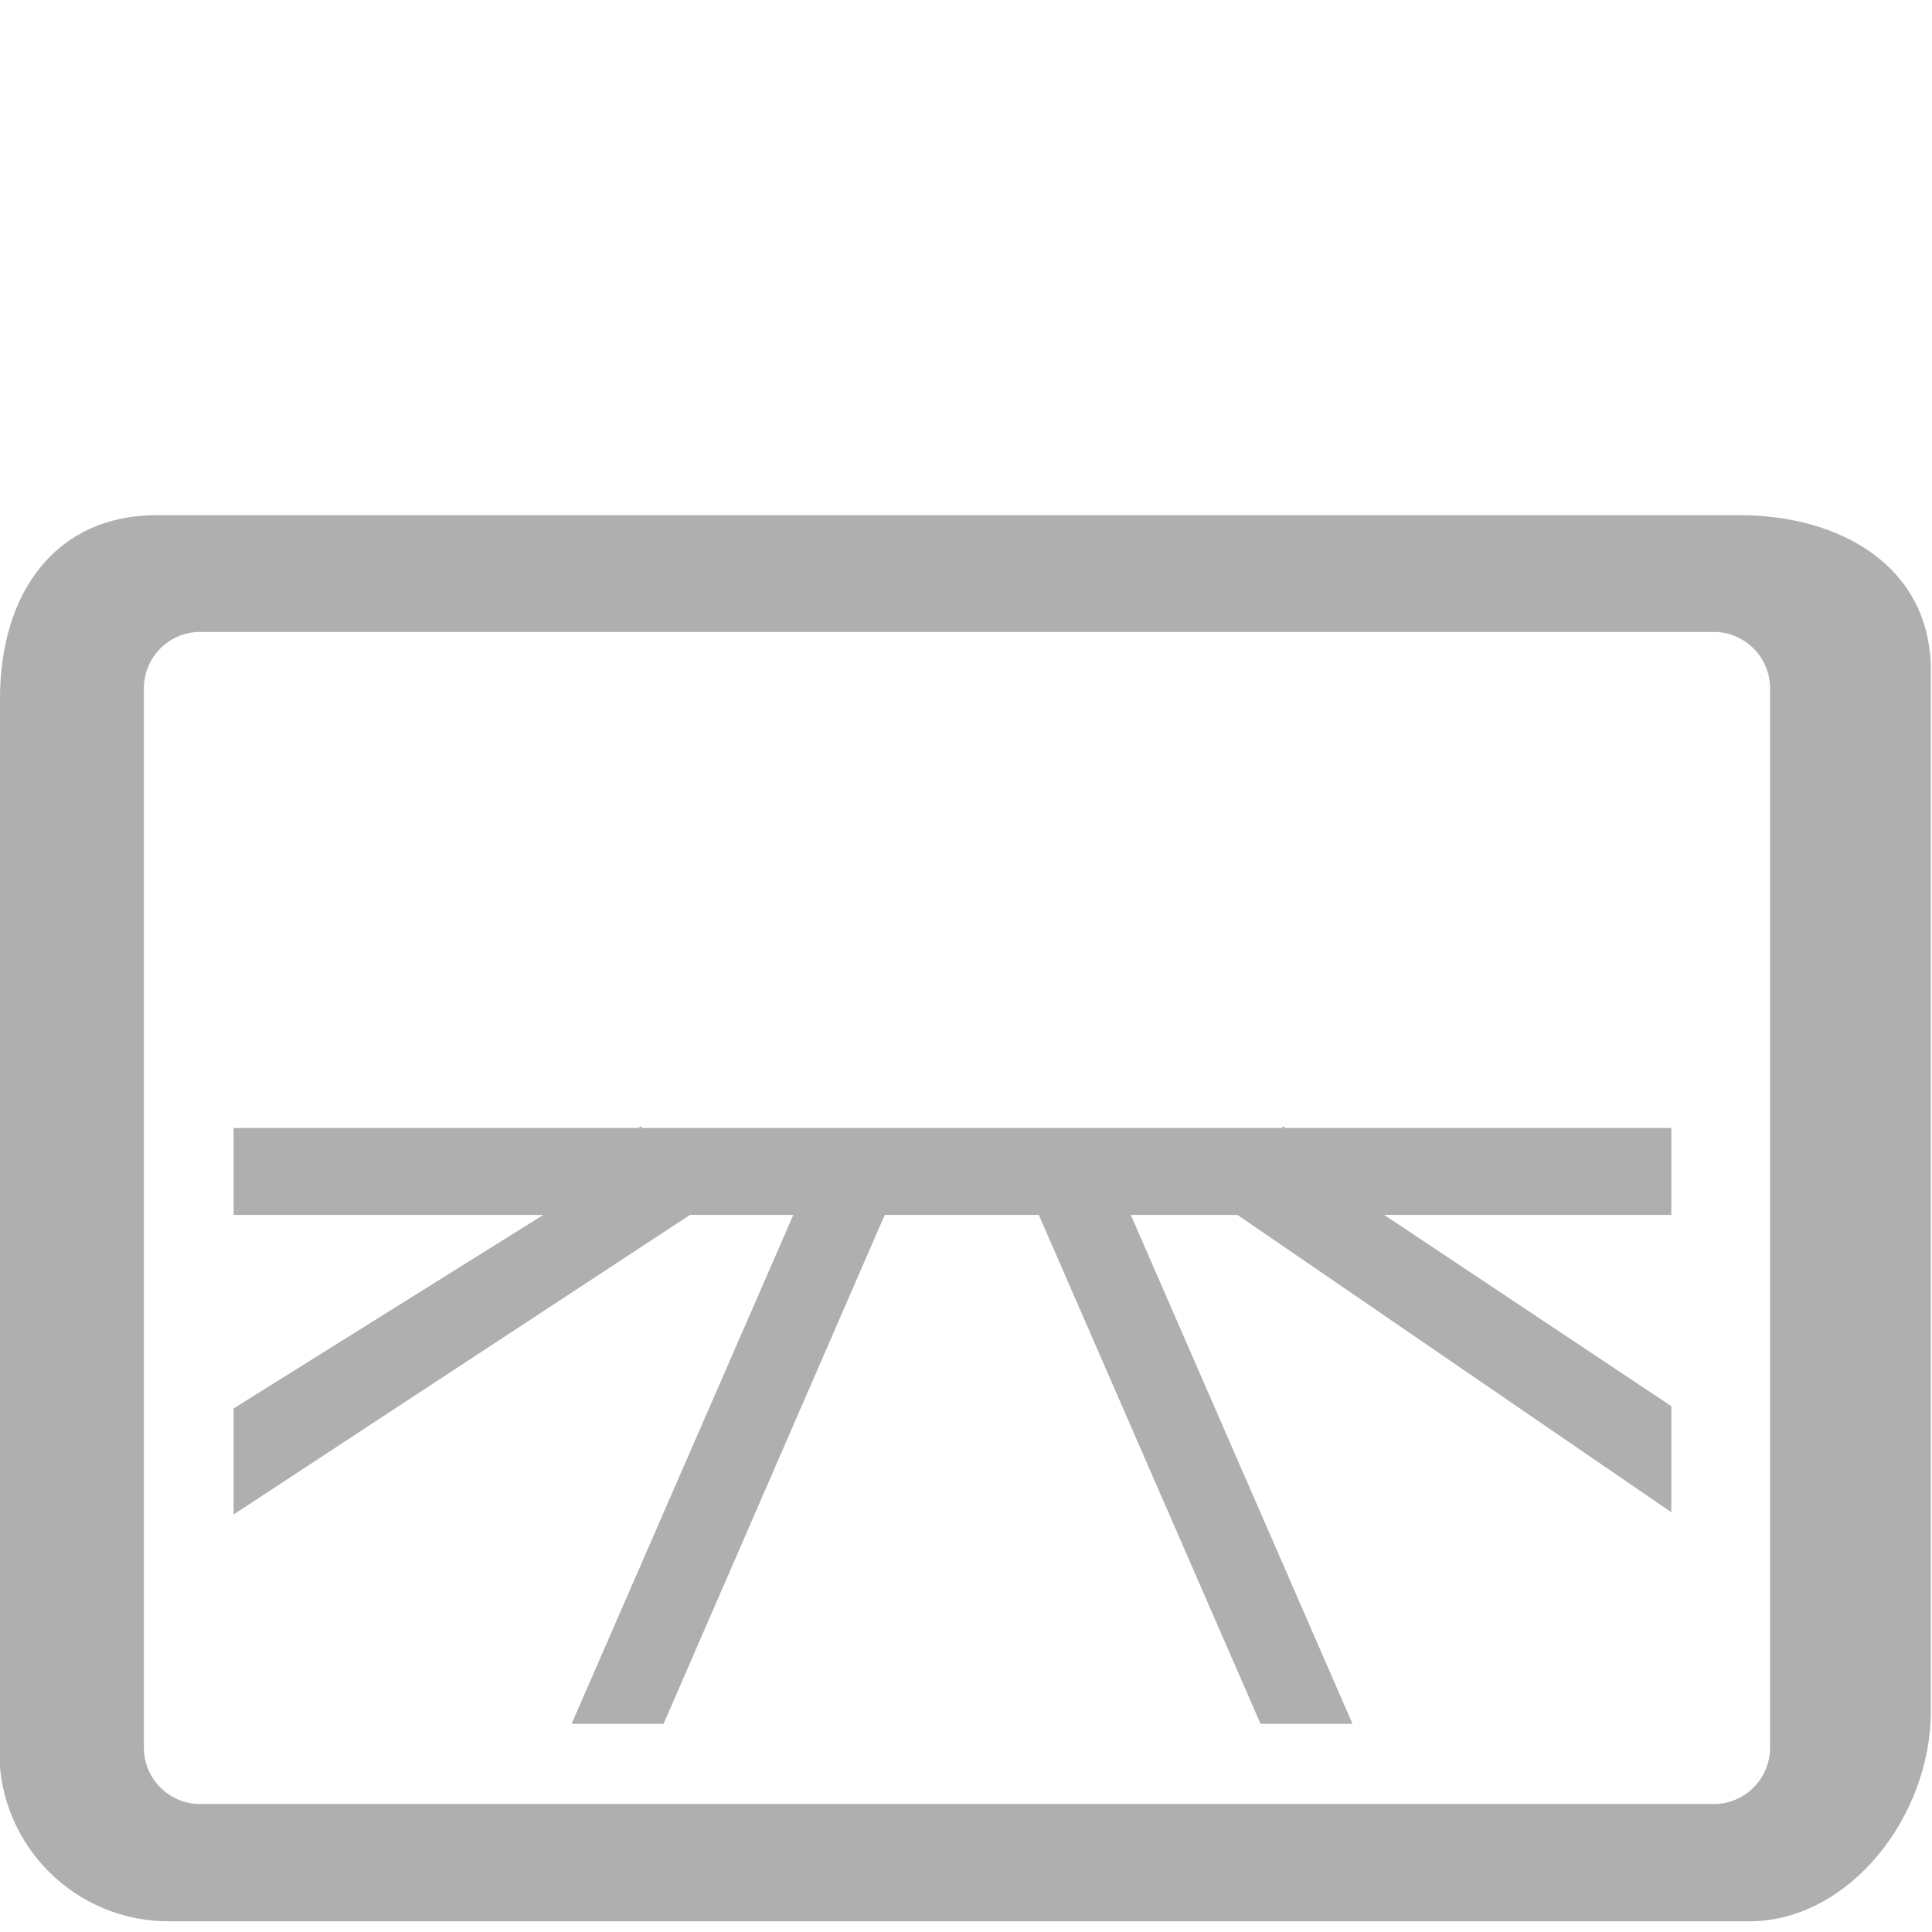
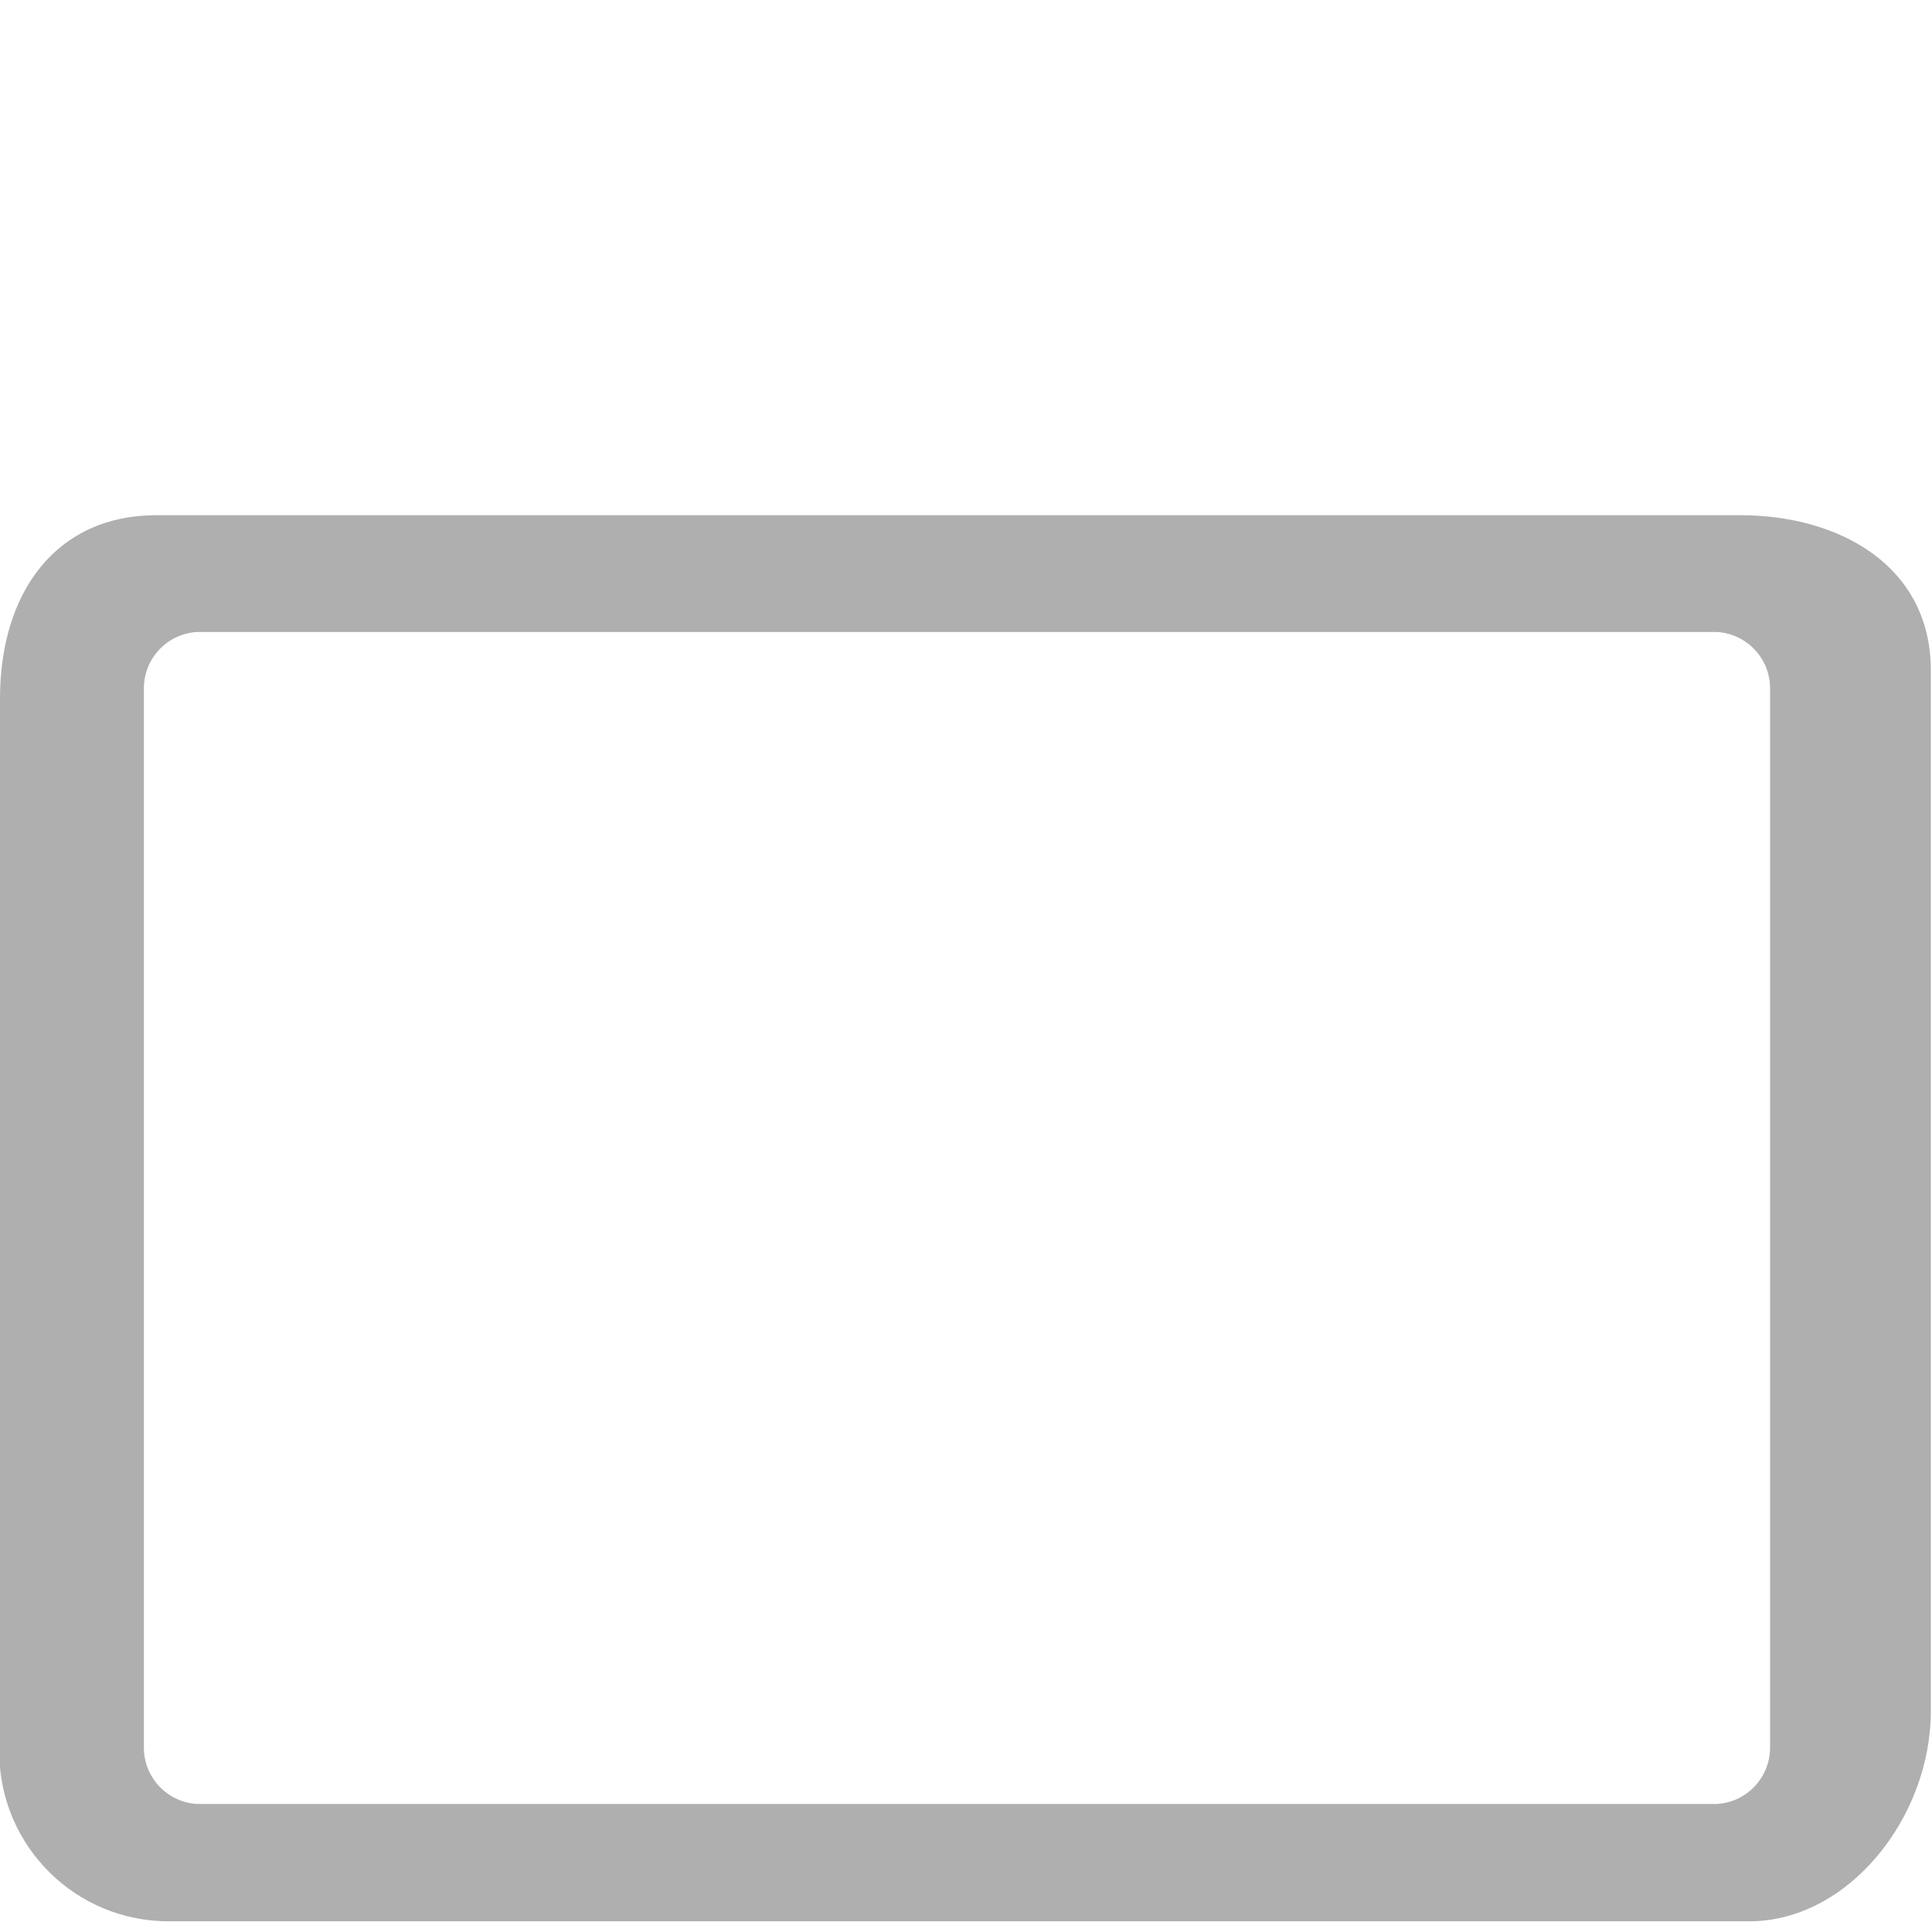
<svg xmlns="http://www.w3.org/2000/svg" xmlns:ns1="http://www.inkscape.org/namespaces/inkscape" xmlns:ns2="http://sodipodi.sourceforge.net/DTD/sodipodi-0.dtd" version="1.1" id="Layer_1" x="0px" y="0px" width="150px" height="150px" viewBox="0 0 150 150" enable-background="new 0 0 150 150" xml:space="preserve" ns1:version="0.91 r13725" ns2:docname="myview-i.svg">
  <defs id="defs43" />
  <ns2:namedview pagecolor="#ffffff" bordercolor="#666666" borderopacity="1" objecttolerance="10" gridtolerance="10" guidetolerance="10" ns1:pageopacity="0" ns1:pageshadow="2" ns1:window-width="668" ns1:window-height="480" id="namedview41" showgrid="false" ns1:zoom="1.5733333" ns1:cx="75" ns1:cy="75" ns1:window-x="40" ns1:window-y="107" ns1:window-maximized="0" ns1:current-layer="Layer_1" />
  <title id="title33">Asset 3</title>
  <g id="Layer_2" transform="translate(0,20)">
    <g id="Layer_1-2">
      <path d="M 135.105,20 12.135,20 C 4.381,20 0,25.958 0,34.238 l 0,80.608 c -0.653,7.229 4.677,13.618 11.906,14.271 0.411,0.037 0.824,0.055 1.236,0.053 l 122.664,0 c 7.709,0 14.105,-8.061 14.105,-16.34 l 0,-80.607 C 150,23.943 142.815,20 135.105,20 Z m 2.322,95.678 c 0.005,2.32 -1.802,4.241 -4.118,4.381 l -118.02,0 c -2.316,-0.14 -4.122,-2.061 -4.118,-4.381 l 0,-82.229 c -0.004,-2.32 1.802,-4.242 4.118,-4.381 l 118.02,0 c 2.316,0.139 4.123,2.061 4.118,4.381 l 0,82.229 z" id="path37" ns1:connector-curvature="0" style="fill:#afafaf" />
-       <polygon points="129.761,74.322 129.761,67.576 99.795,67.576 99.62,67.444 99.533,67.576 49.854,67.576 49.767,67.444 49.547,67.576 18.137,67.576 18.137,74.322 42.188,74.322 18.137,89.349 18.137,97.584 53.578,74.322 61.595,74.322 44.378,113.838 51.519,113.838 68.691,74.322 80.651,74.322 97.868,113.838 105.009,113.838 87.792,74.322 96.072,74.322 129.761,97.41 129.761,89.174 107.462,74.322 " id="polygon39" style="fill:#afafaf" />
    </g>
  </g>
</svg>